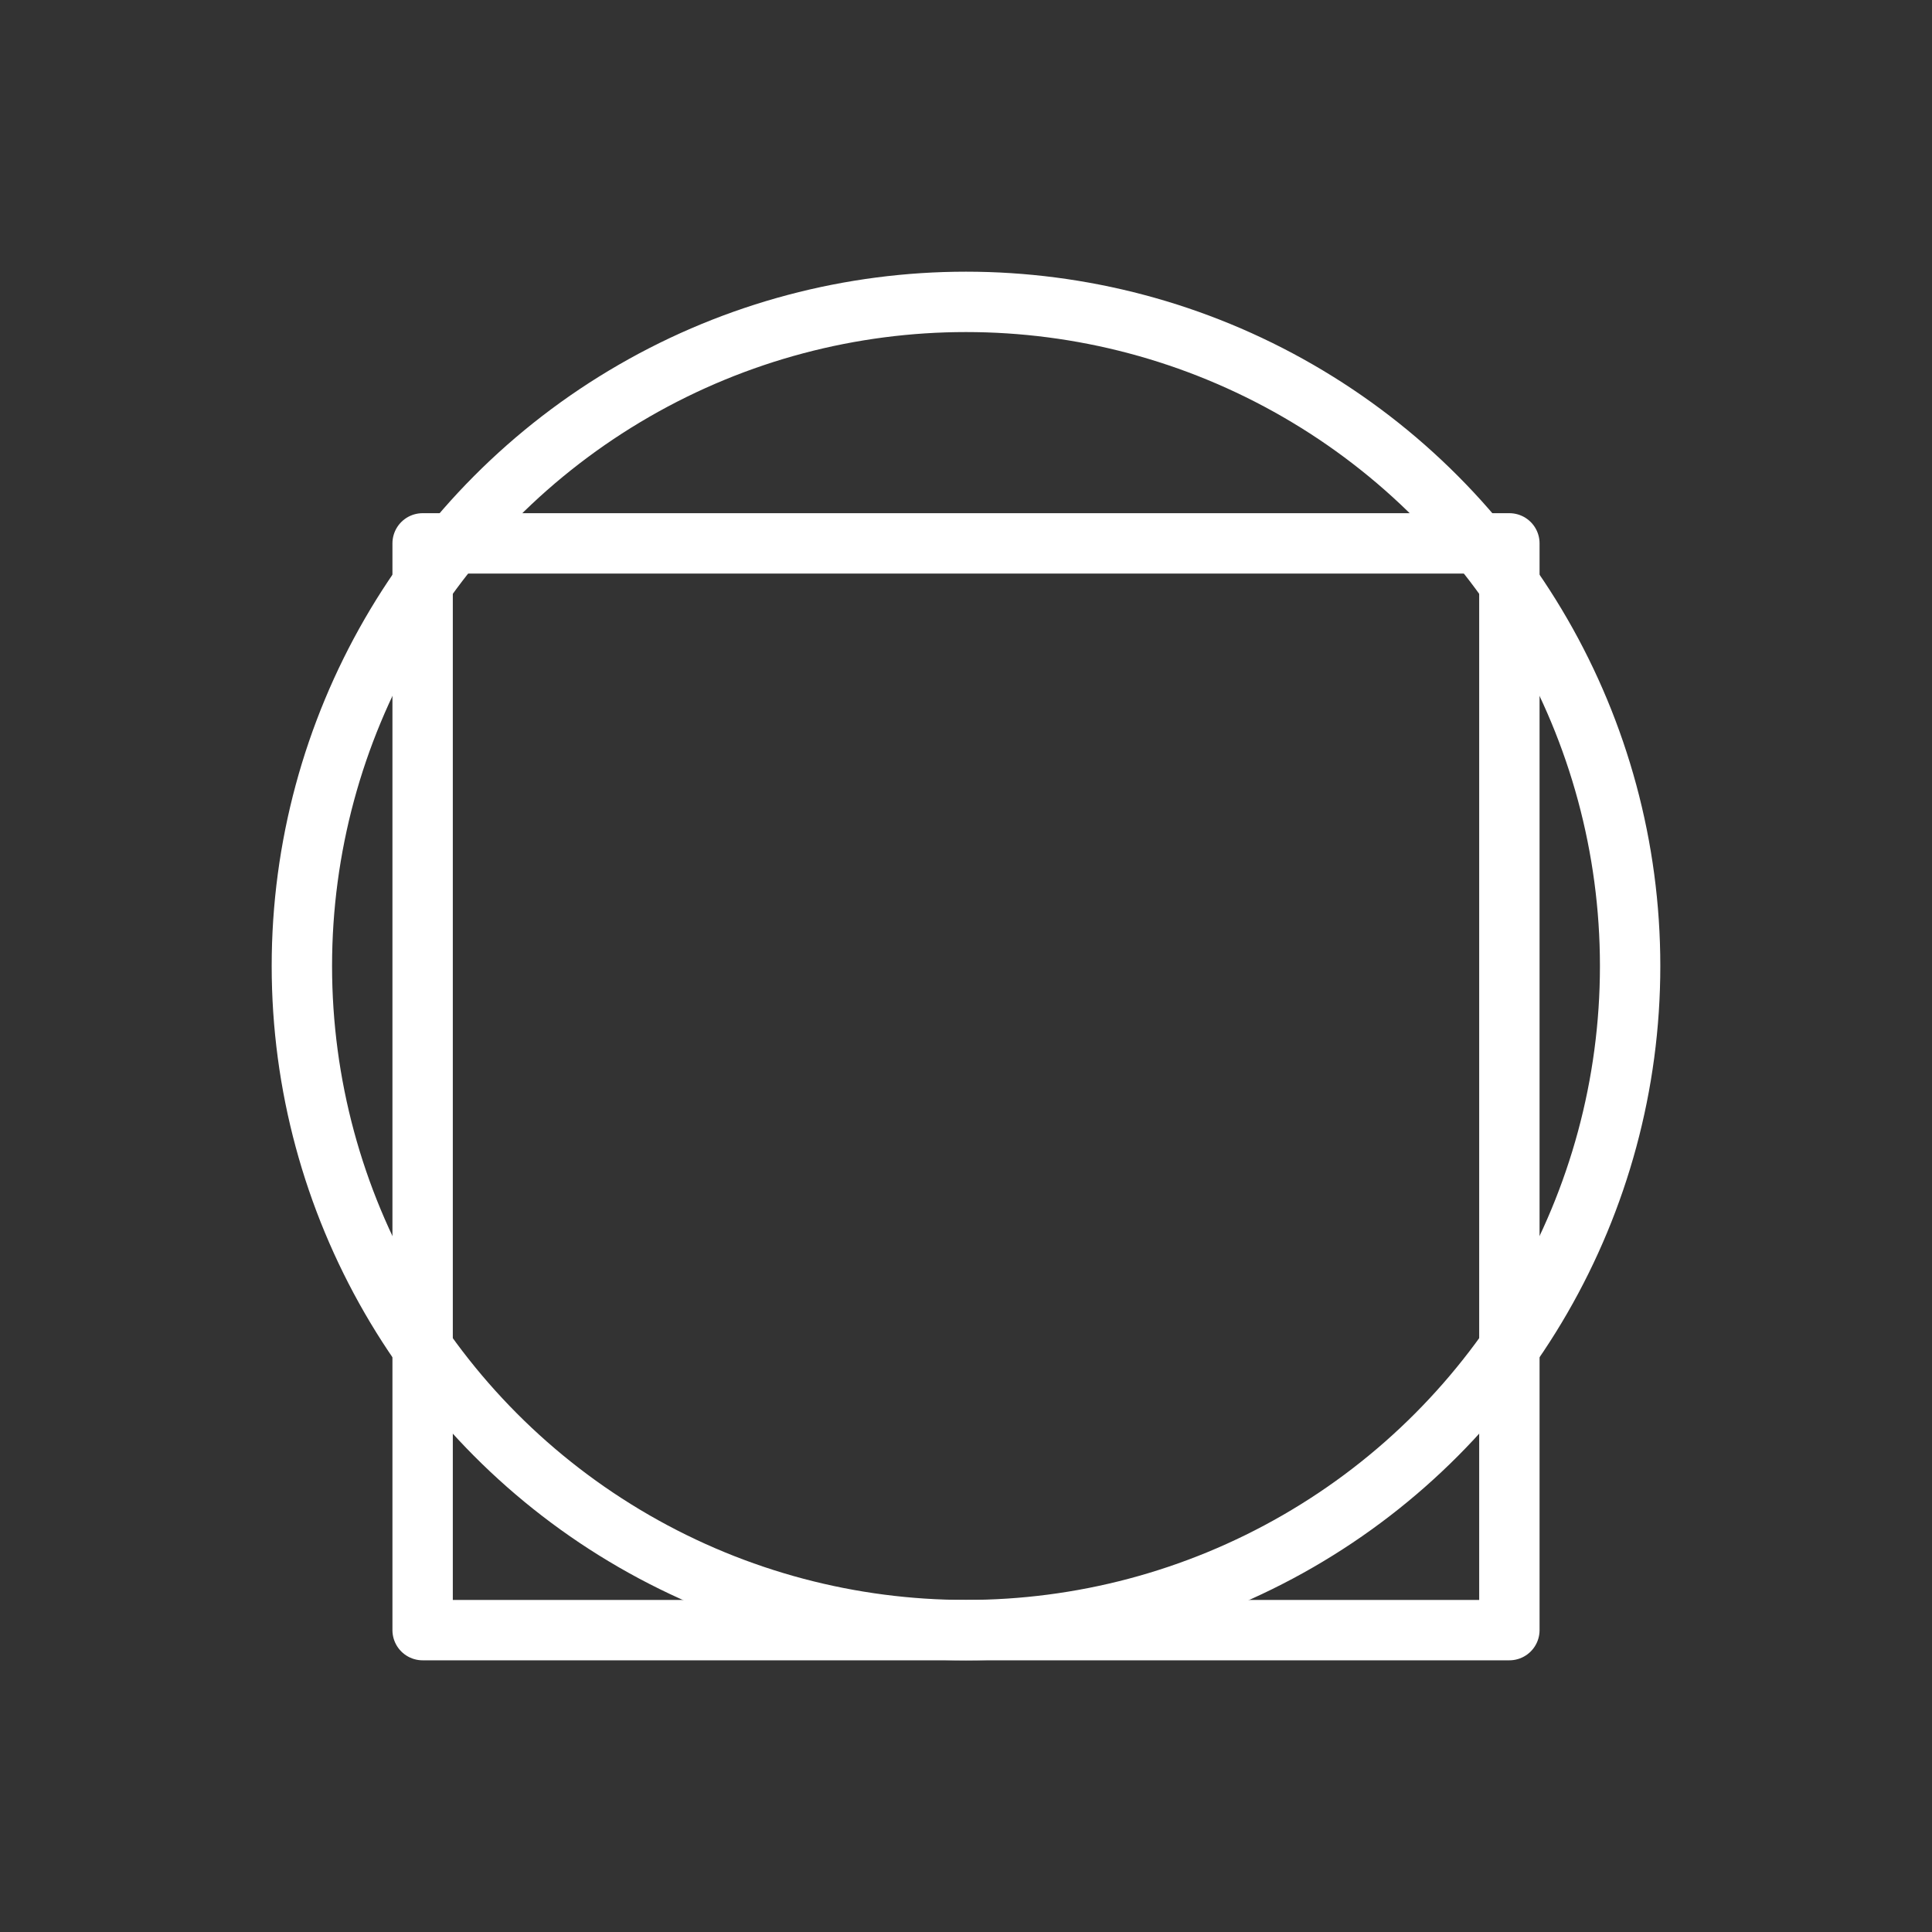
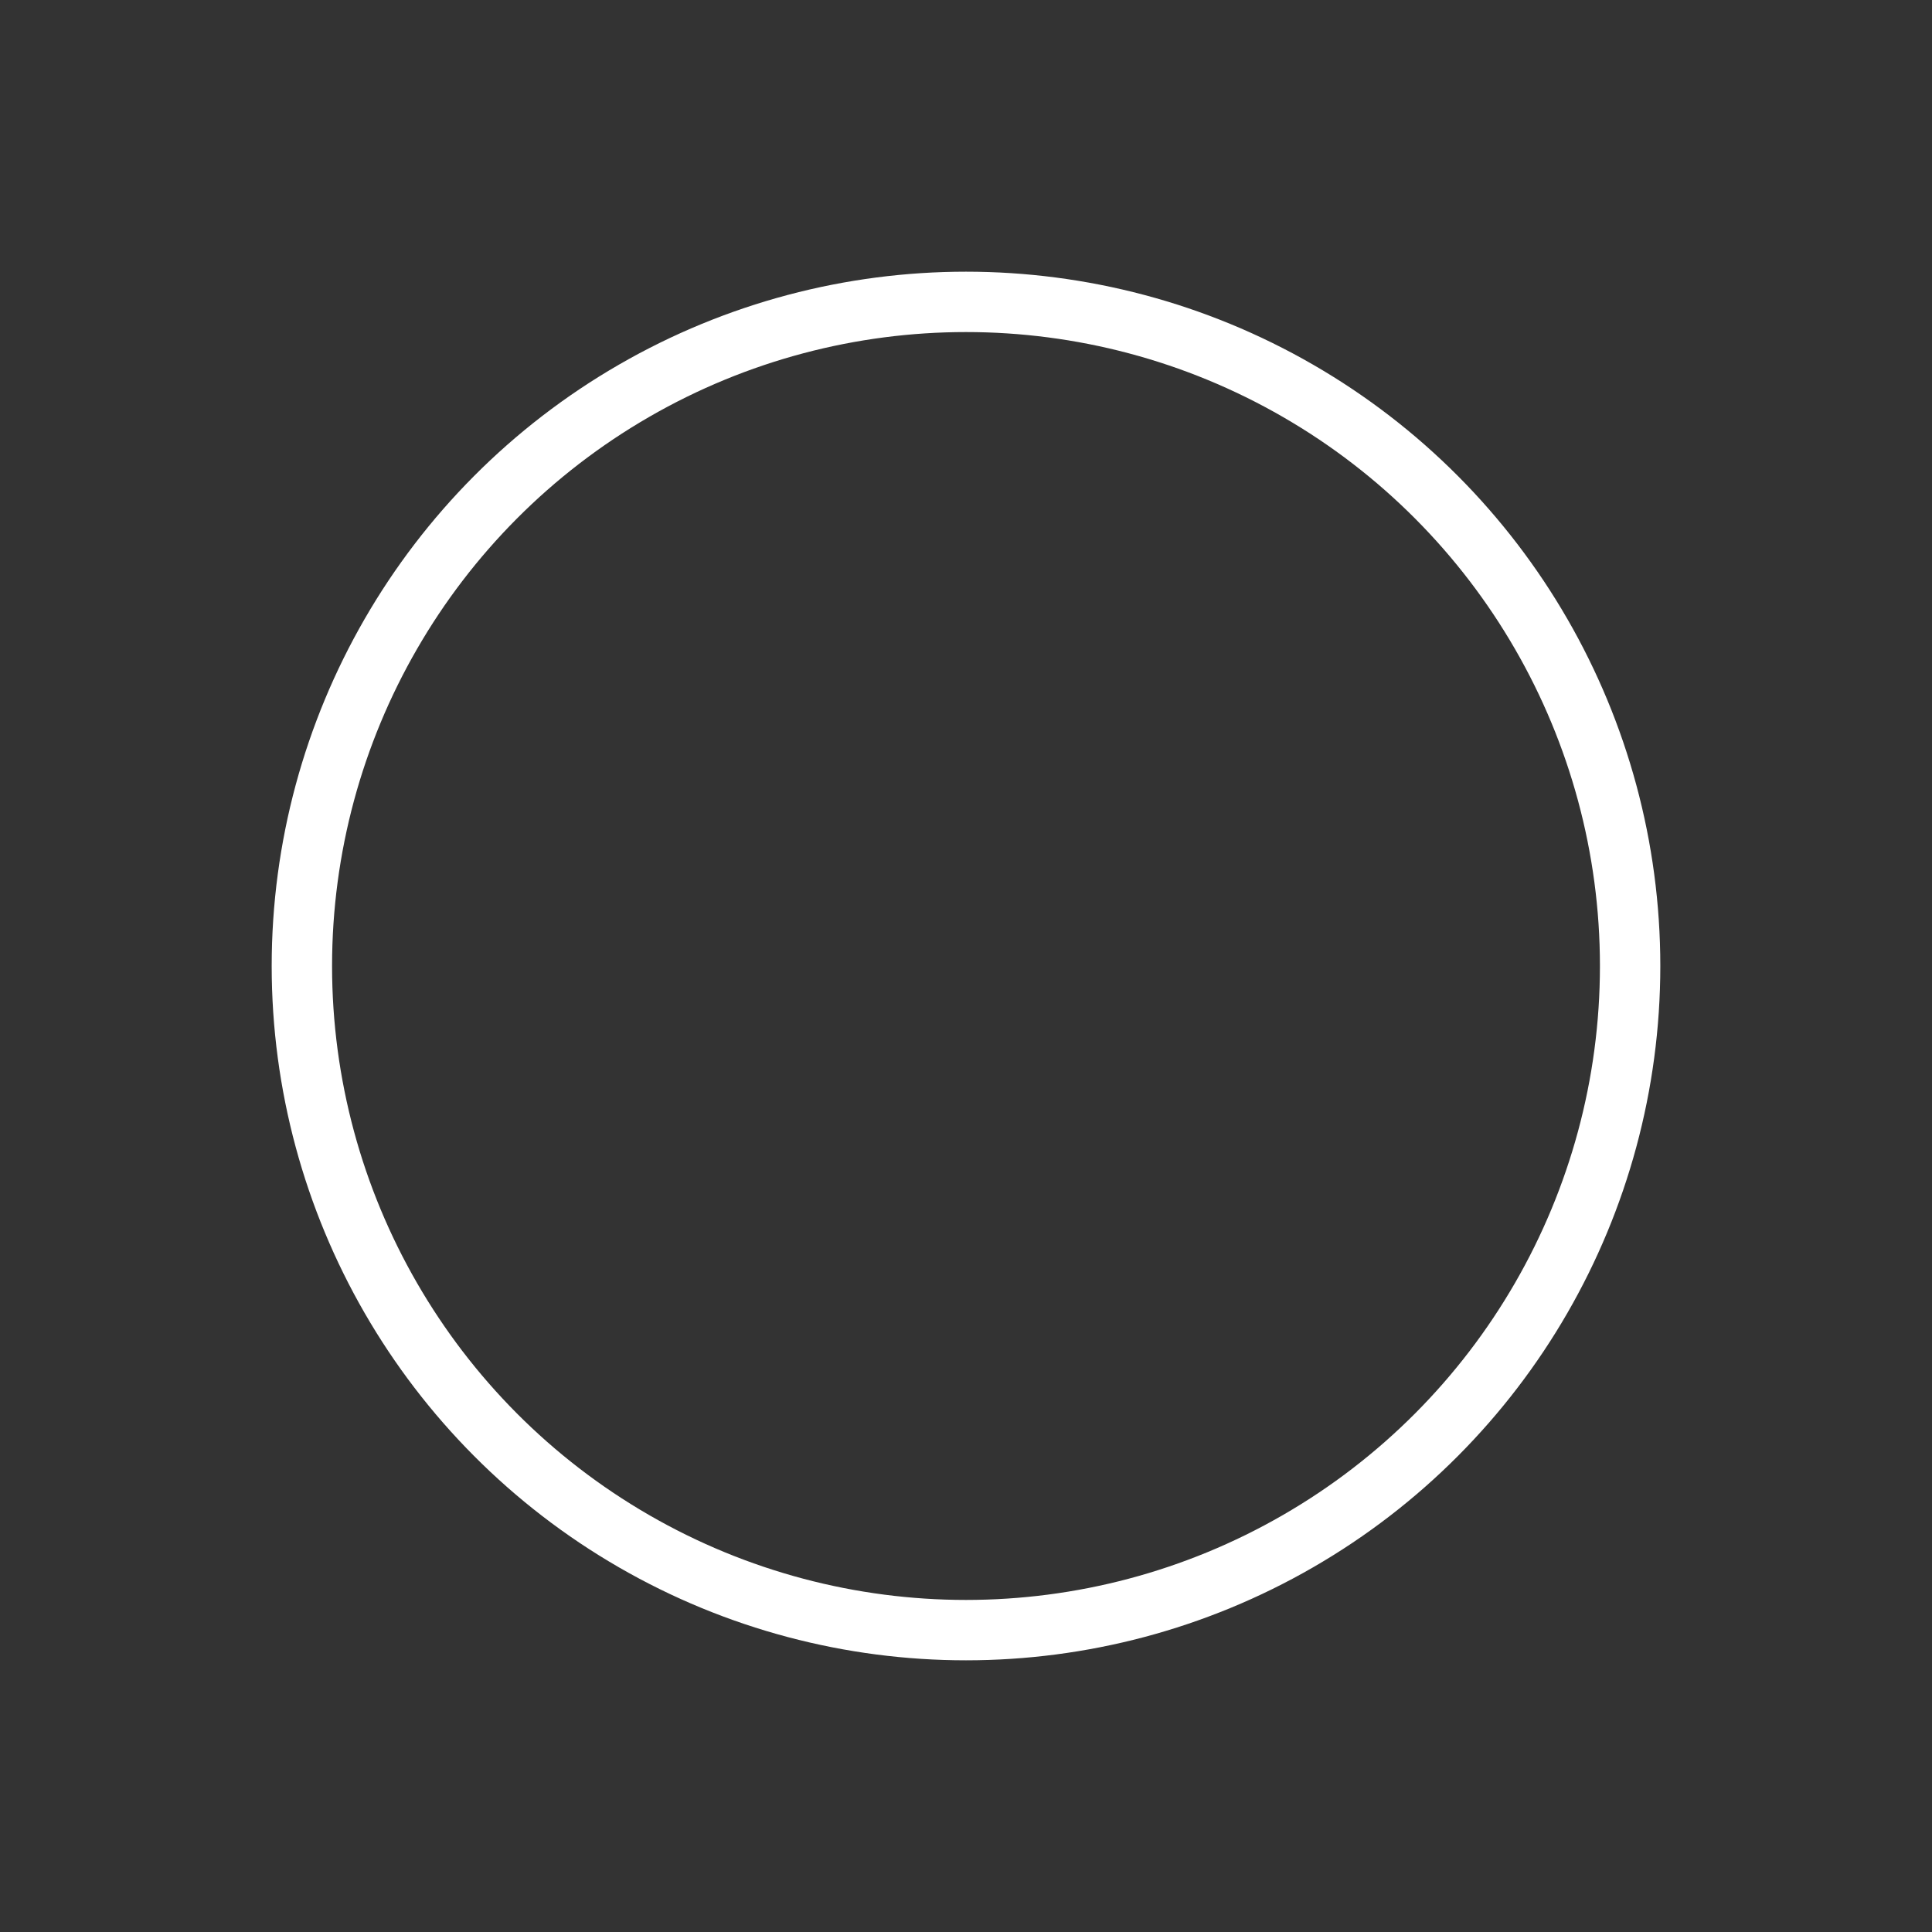
<svg xmlns="http://www.w3.org/2000/svg" viewBox="0 0 64 64" fill="none" shape-rendering="geometricPrecision">
  <rect x="0" y="0" width="64" height="64" fill="#333333" stroke="none" />
  <circle cx="32" cy="32" r="22" stroke="#ffffff" stroke-width="2" stroke-linecap="round" stroke-linejoin="round" vector-effect="non-scaling-stroke" fill="none" />
-   <rect x="14" y="18" width="36" height="36" stroke="#ffffff" stroke-width="2" stroke-linecap="round" stroke-linejoin="round" vector-effect="non-scaling-stroke" fill="none" />
</svg>